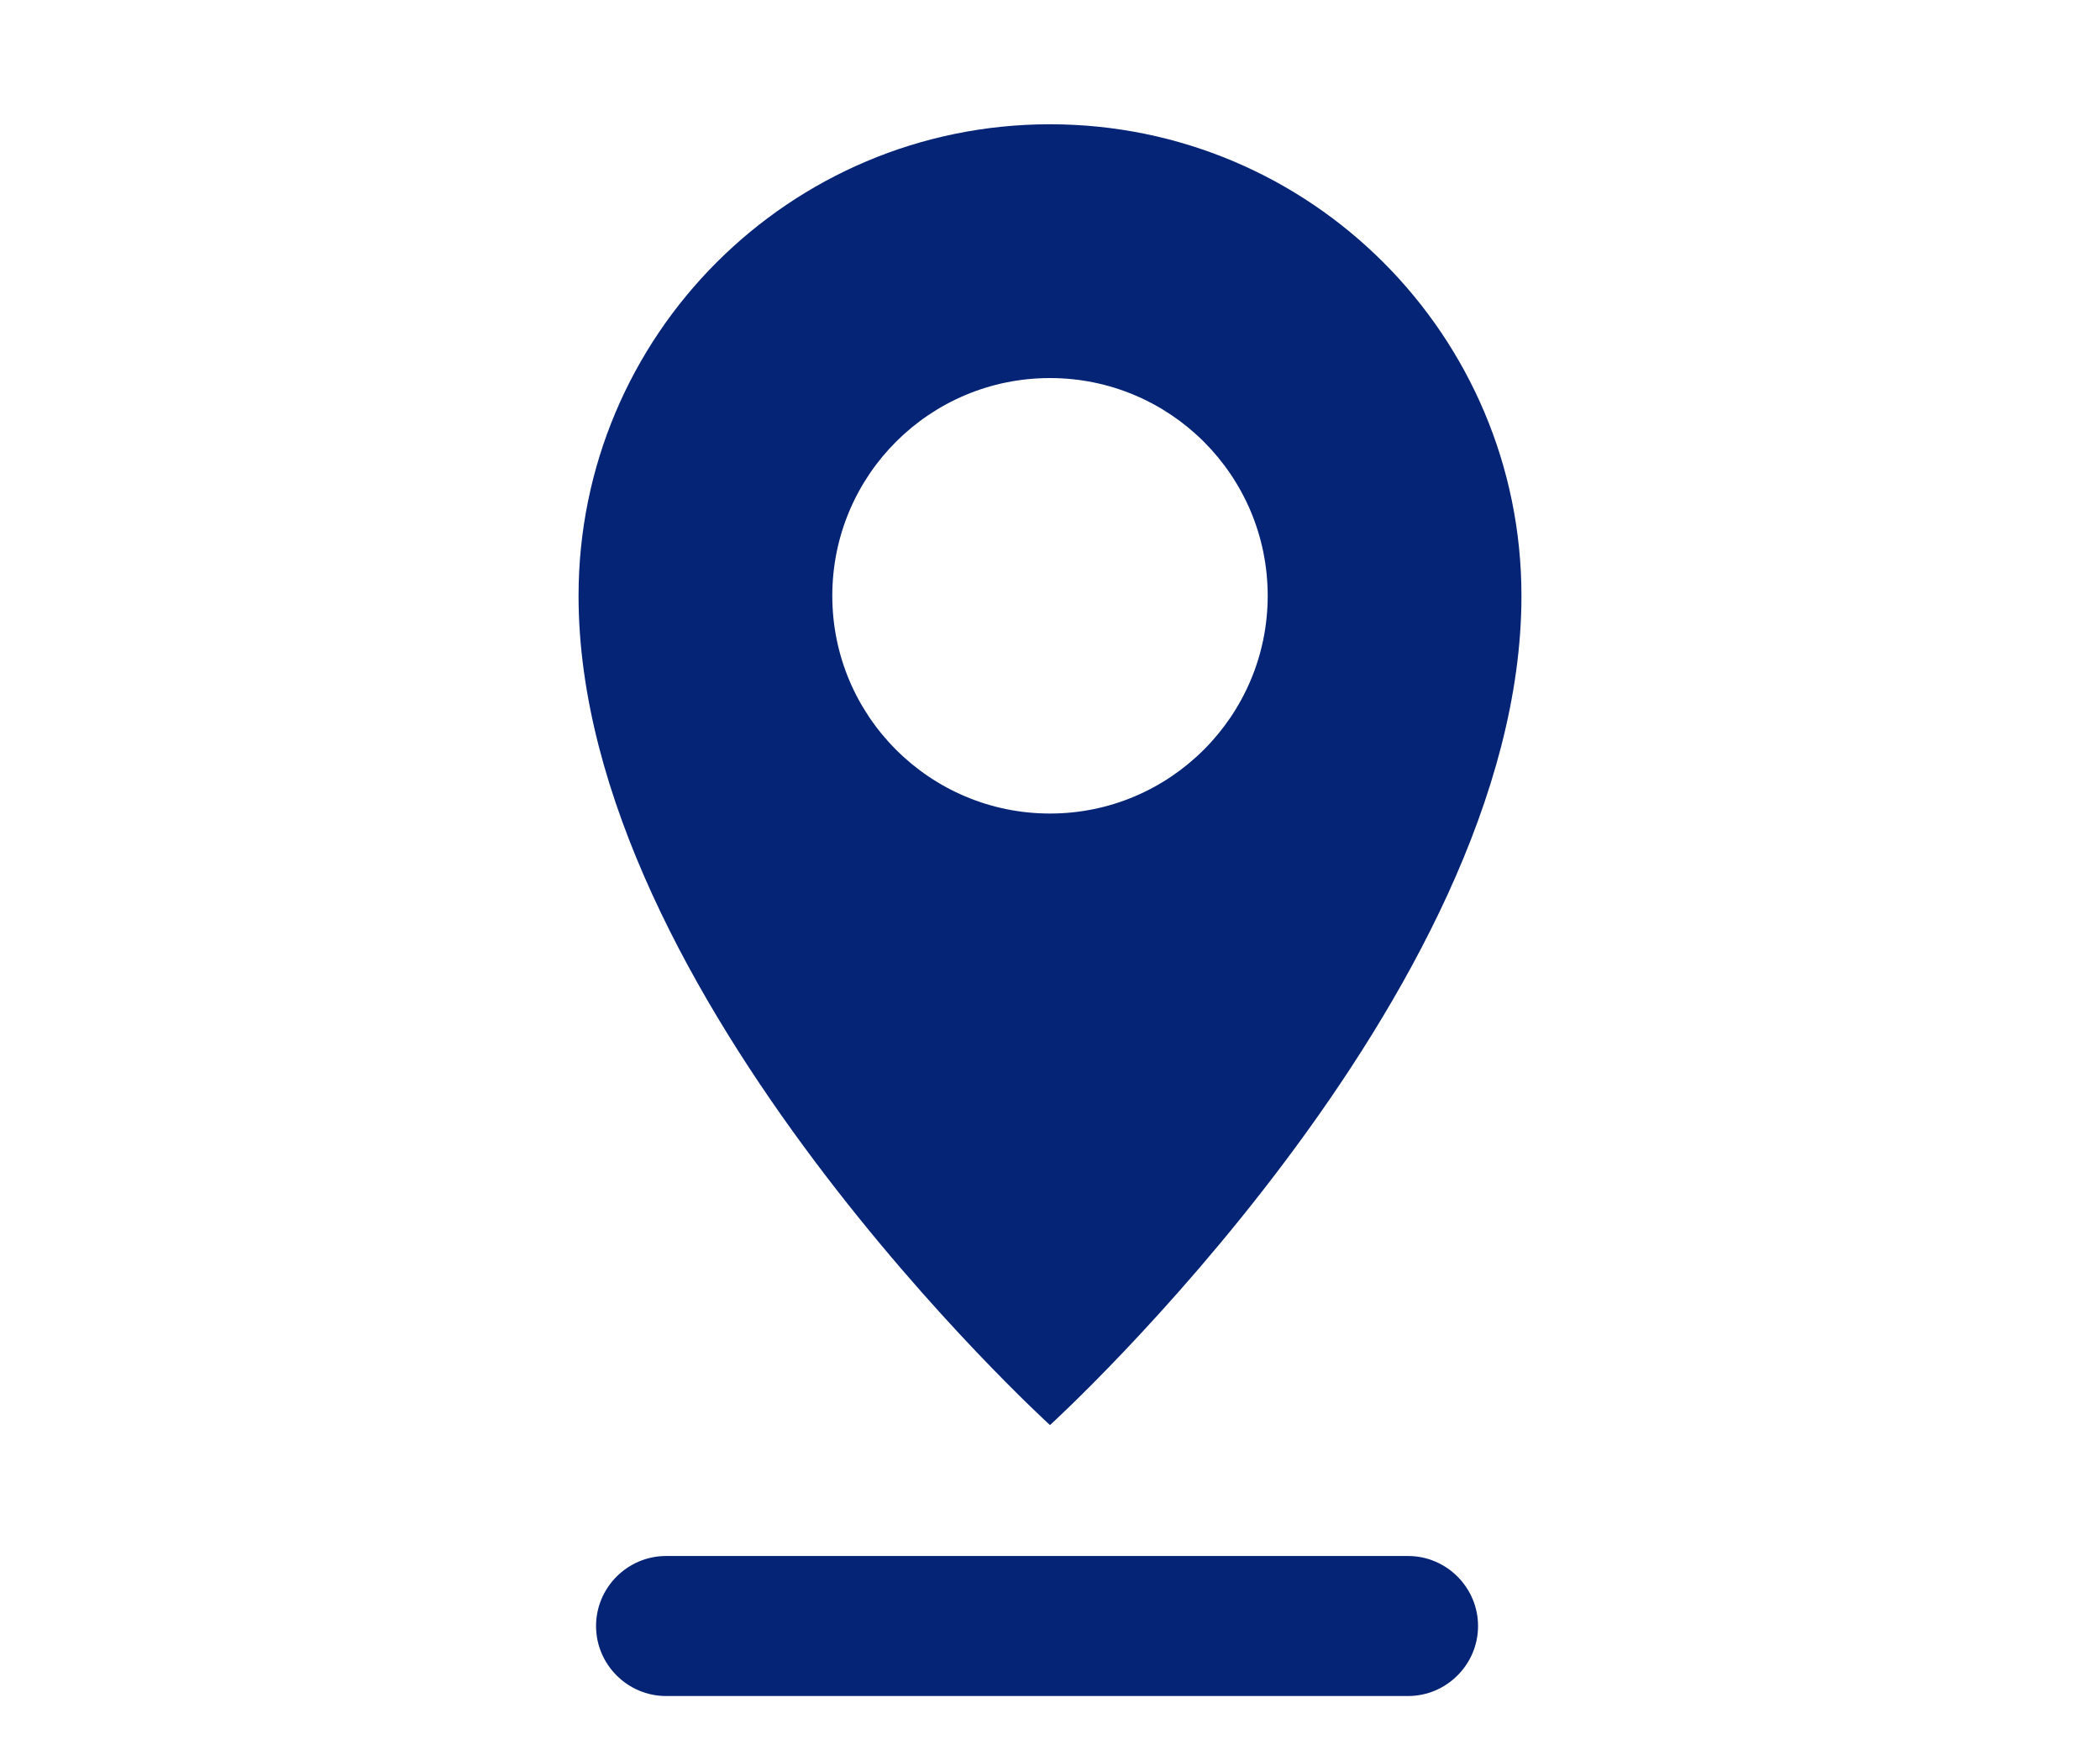
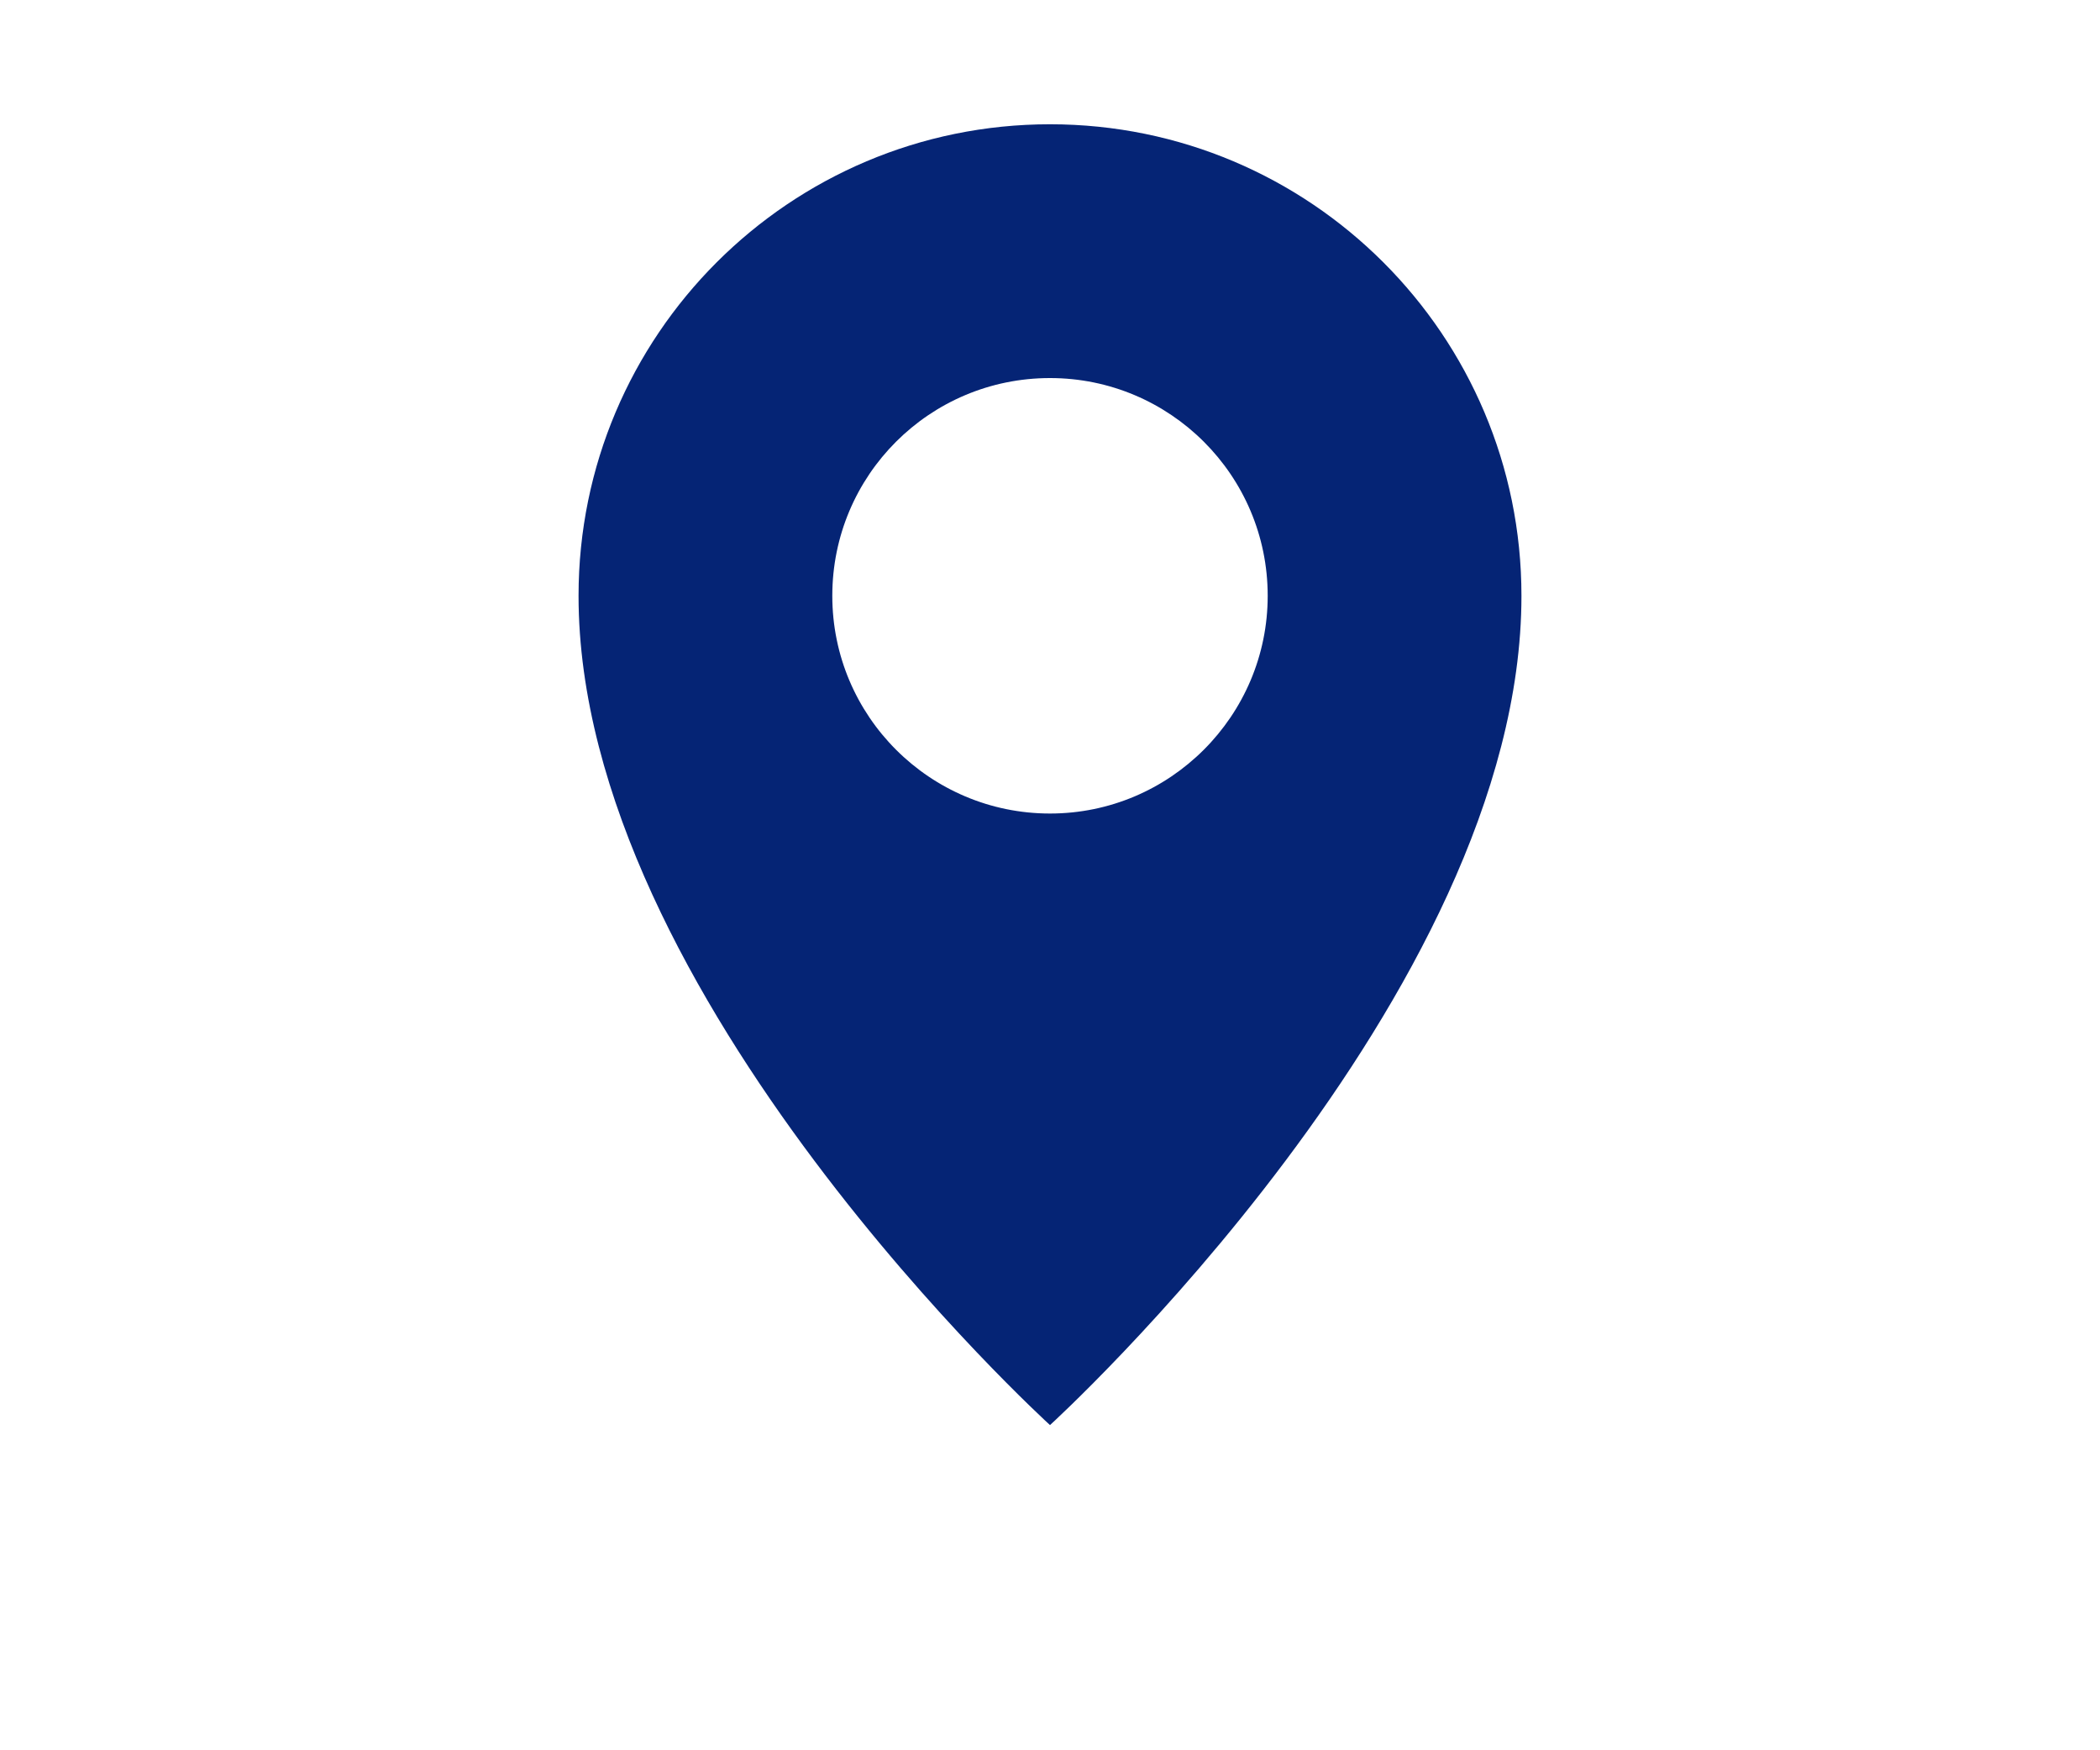
<svg xmlns="http://www.w3.org/2000/svg" version="1.1" id="レイヤー_1" x="0px" y="0px" viewBox="0 0 60 50" style="enable-background:new 0 0 60 50;" xml:space="preserve">
  <style type="text/css">
	.st0{fill:#052475;}
</style>
  <g>
    <g>
-       <path class="st0" d="M40.23,48.45h-21.2c-1.1,0-2-0.9-2-2s0.9-2,2-2h21.2c1.1,0,2,0.9,2,2S41.33,48.45,40.23,48.45z" />
-     </g>
+       </g>
    <path class="st0" d="M30,3.55c-7.44,0-13.47,6.03-13.47,13.47C16.53,28.46,30,40.71,30,40.71s13.47-12.26,13.47-23.69   C43.47,9.58,37.44,3.55,30,3.55z M30,23.24c-3.43,0-6.22-2.78-6.22-6.22c0-3.44,2.78-6.22,6.22-6.22c3.43,0,6.22,2.78,6.22,6.22   C36.22,20.45,33.43,23.24,30,23.24z" />
  </g>
</svg>